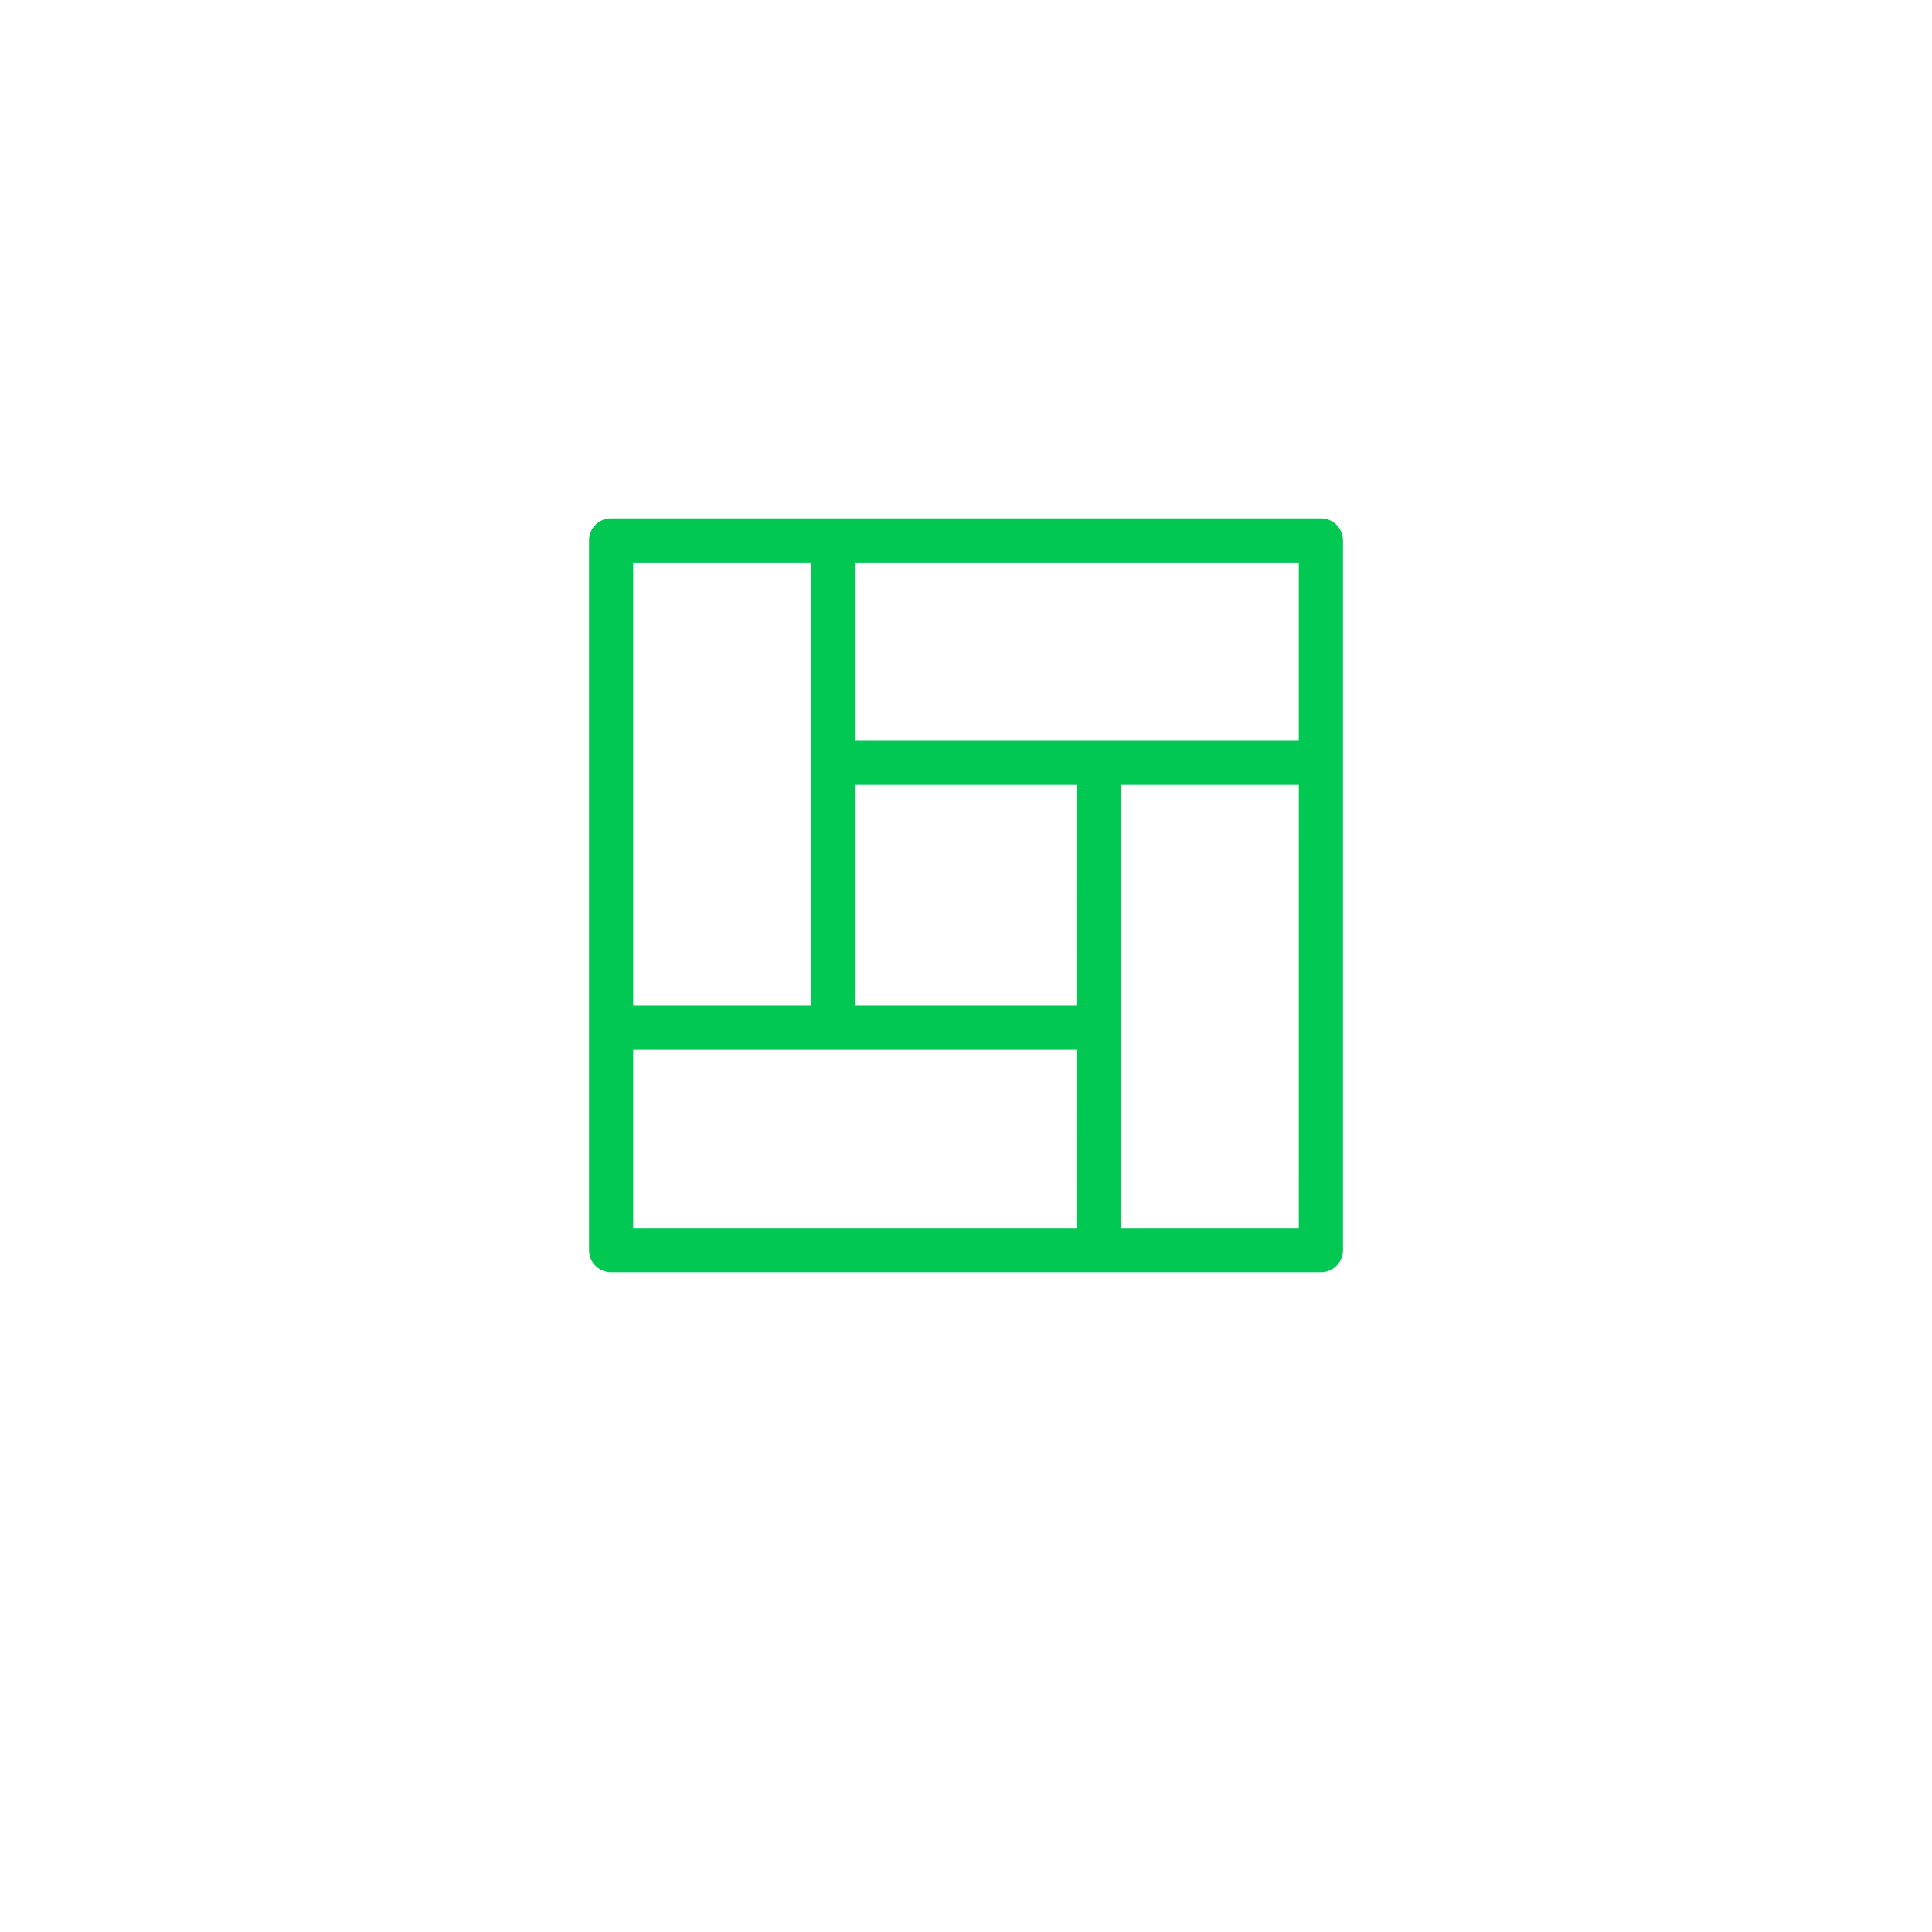
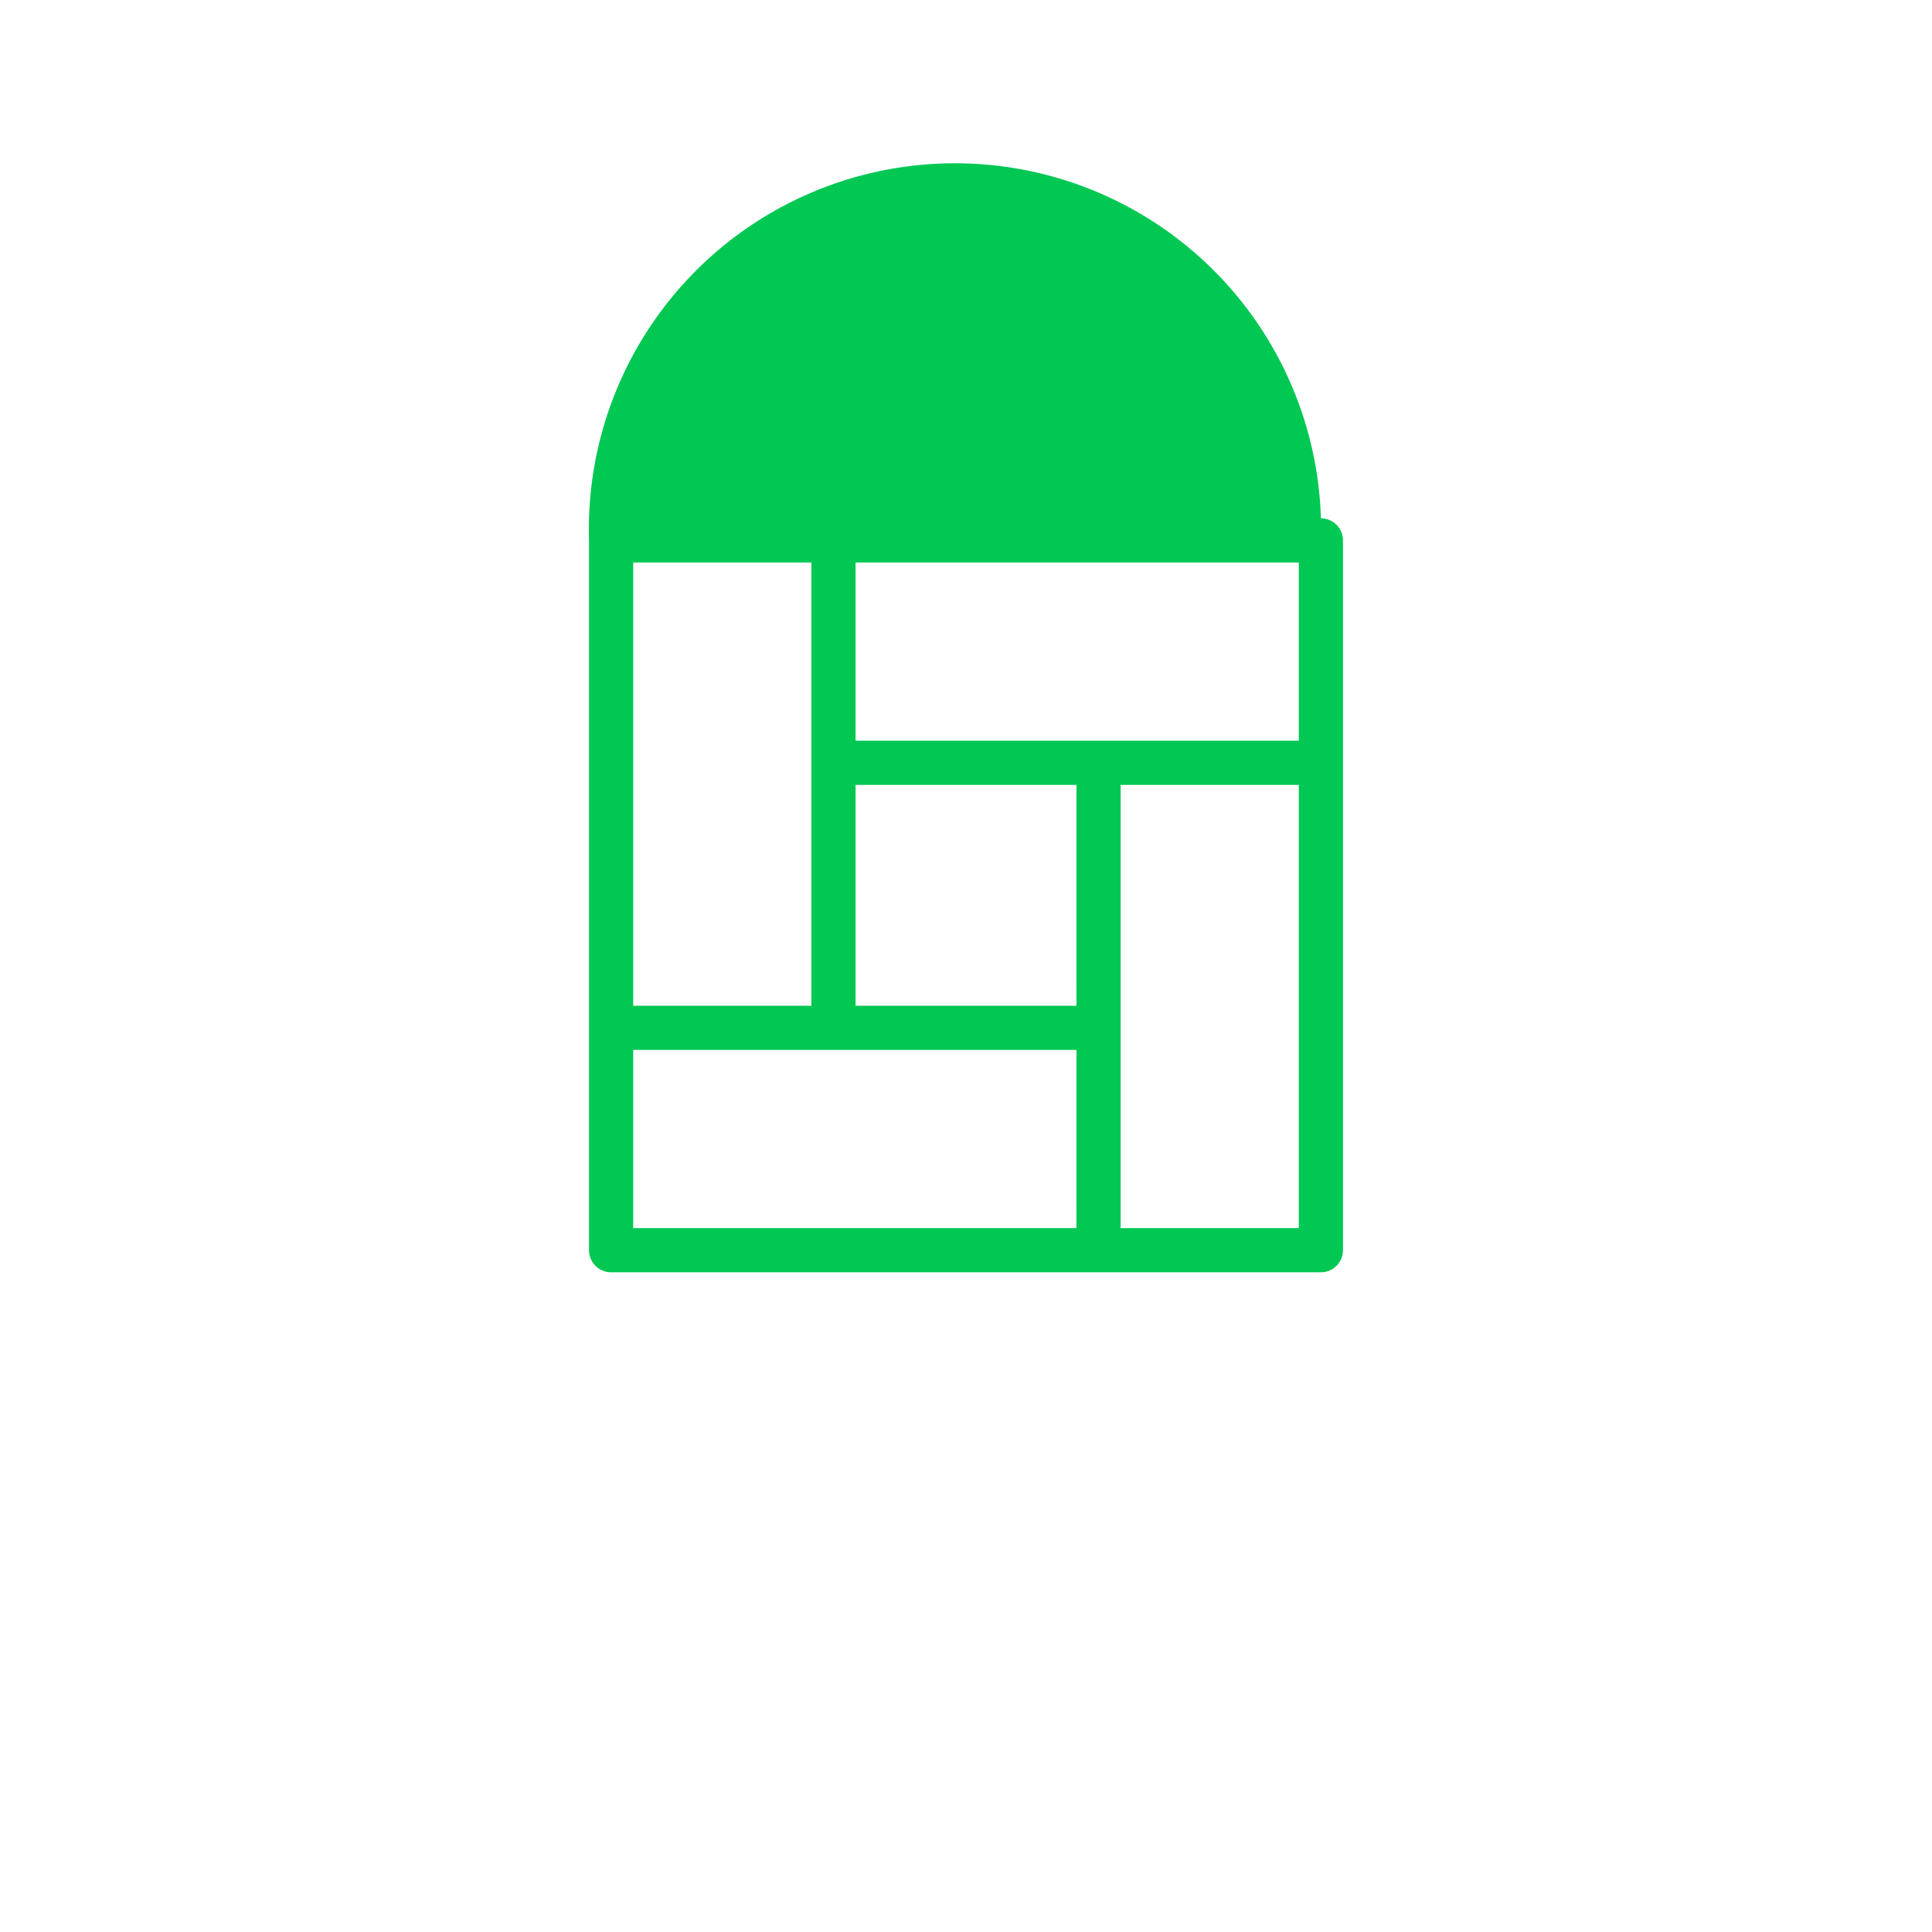
<svg xmlns="http://www.w3.org/2000/svg" width="82" height="82" viewBox="0 0 82 82">
  <defs>
    <filter id="Ellipse_33" x="0" y="0" width="82" height="82" filterUnits="userSpaceOnUse">
      <feOffset dy="3" input="SourceAlpha" />
      <feGaussianBlur stdDeviation="3" result="blur" />
      <feFlood flood-opacity="0.161" />
      <feComposite operator="in" in2="blur" />
      <feComposite in="SourceGraphic" />
    </filter>
  </defs>
  <g id="Group_40406" data-name="Group 40406" transform="translate(-1043 -2156)">
    <g transform="matrix(1, 0, 0, 1, 1043, 2156)" filter="url(#Ellipse_33)">
-       <circle id="Ellipse_33-2" data-name="Ellipse 33" cx="32" cy="32" r="32" transform="translate(9 6)" fill="#fff" />
-     </g>
+       </g>
    <g id="floor" transform="translate(1068 2178)">
      <g id="Group_40405" data-name="Group 40405">
-         <path id="Path_4172" data-name="Path 4172" d="M31.063,0H.938A.938.938,0,0,0,0,.938V31.063A.938.938,0,0,0,.938,32H31.063A.938.938,0,0,0,32,31.063V.938A.938.938,0,0,0,31.063,0ZM1.875,1.875H9.438V20.688H1.875Zm18.812,28.25H1.875V22.563H20.688Zm0-9.438H11.313V11.313h9.375Zm9.438,9.438H22.563V11.313h7.563Zm0-20.688H11.313V1.875H30.125Z" fill="#00c853" />
+         <path id="Path_4172" data-name="Path 4172" d="M31.063,0A.938.938,0,0,0,0,.938V31.063A.938.938,0,0,0,.938,32H31.063A.938.938,0,0,0,32,31.063V.938A.938.938,0,0,0,31.063,0ZM1.875,1.875H9.438V20.688H1.875Zm18.812,28.25H1.875V22.563H20.688Zm0-9.438H11.313V11.313h9.375Zm9.438,9.438H22.563V11.313h7.563Zm0-20.688H11.313V1.875H30.125Z" fill="#00c853" />
      </g>
    </g>
  </g>
</svg>